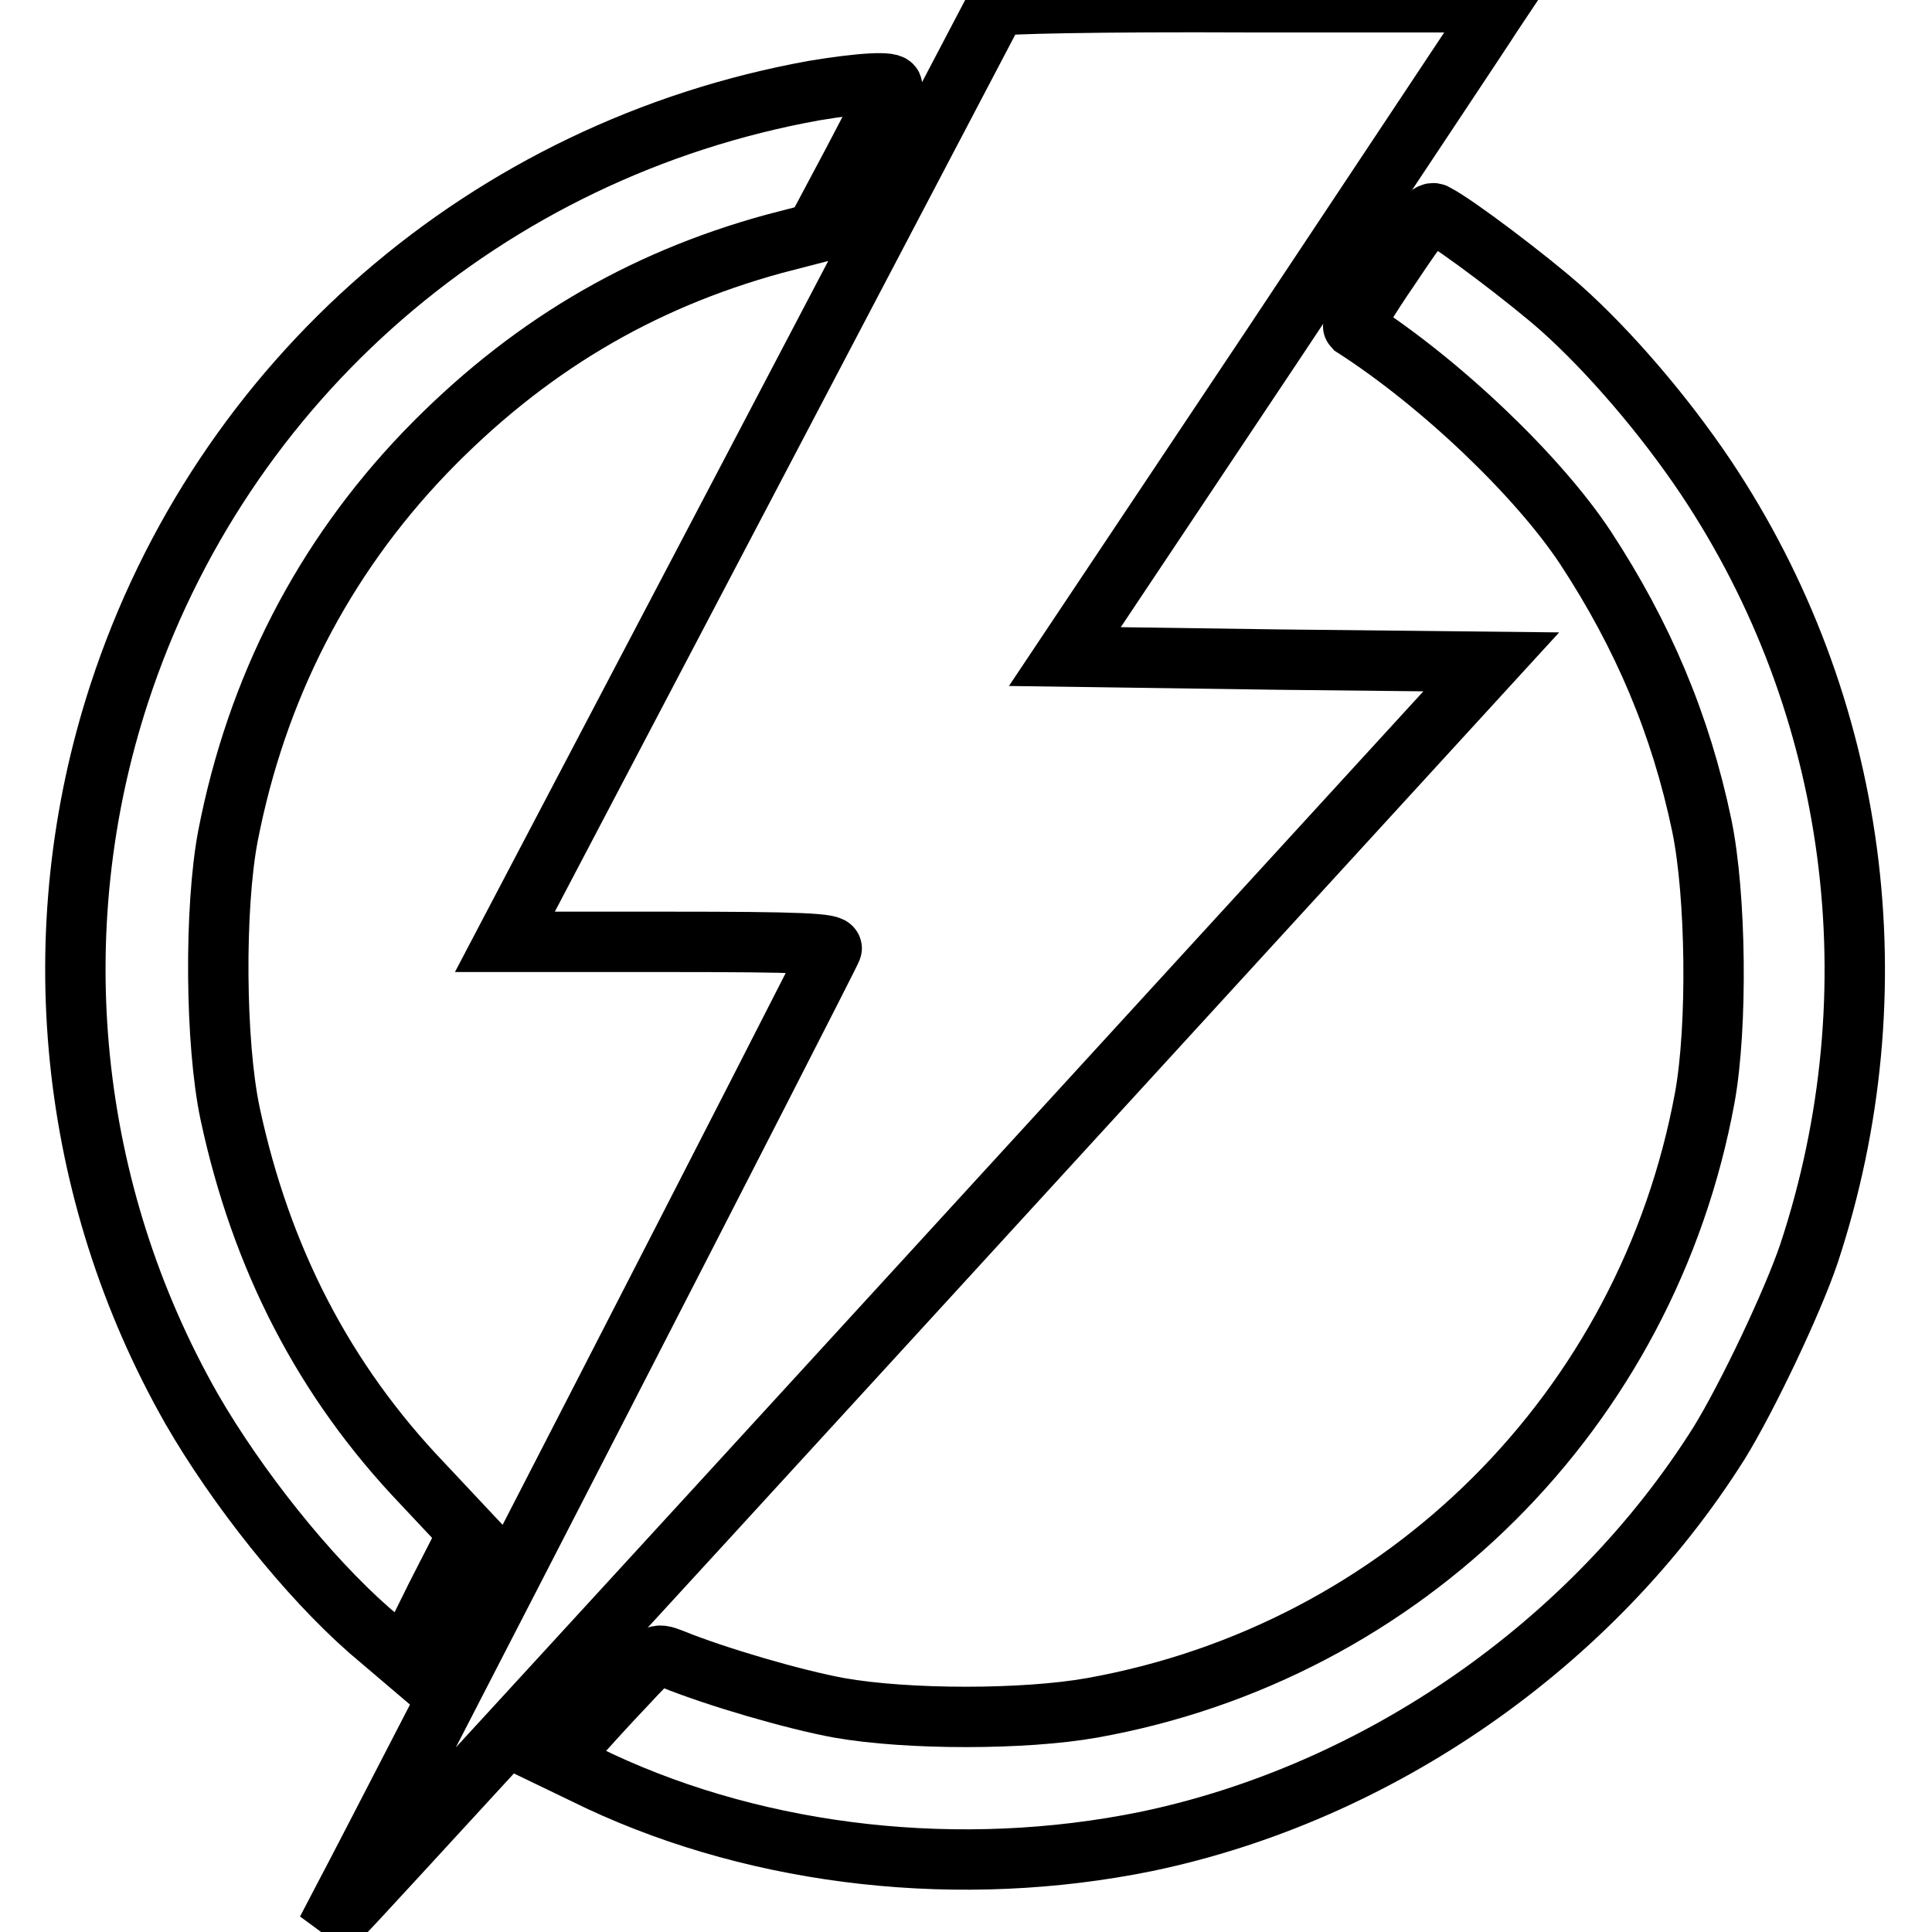
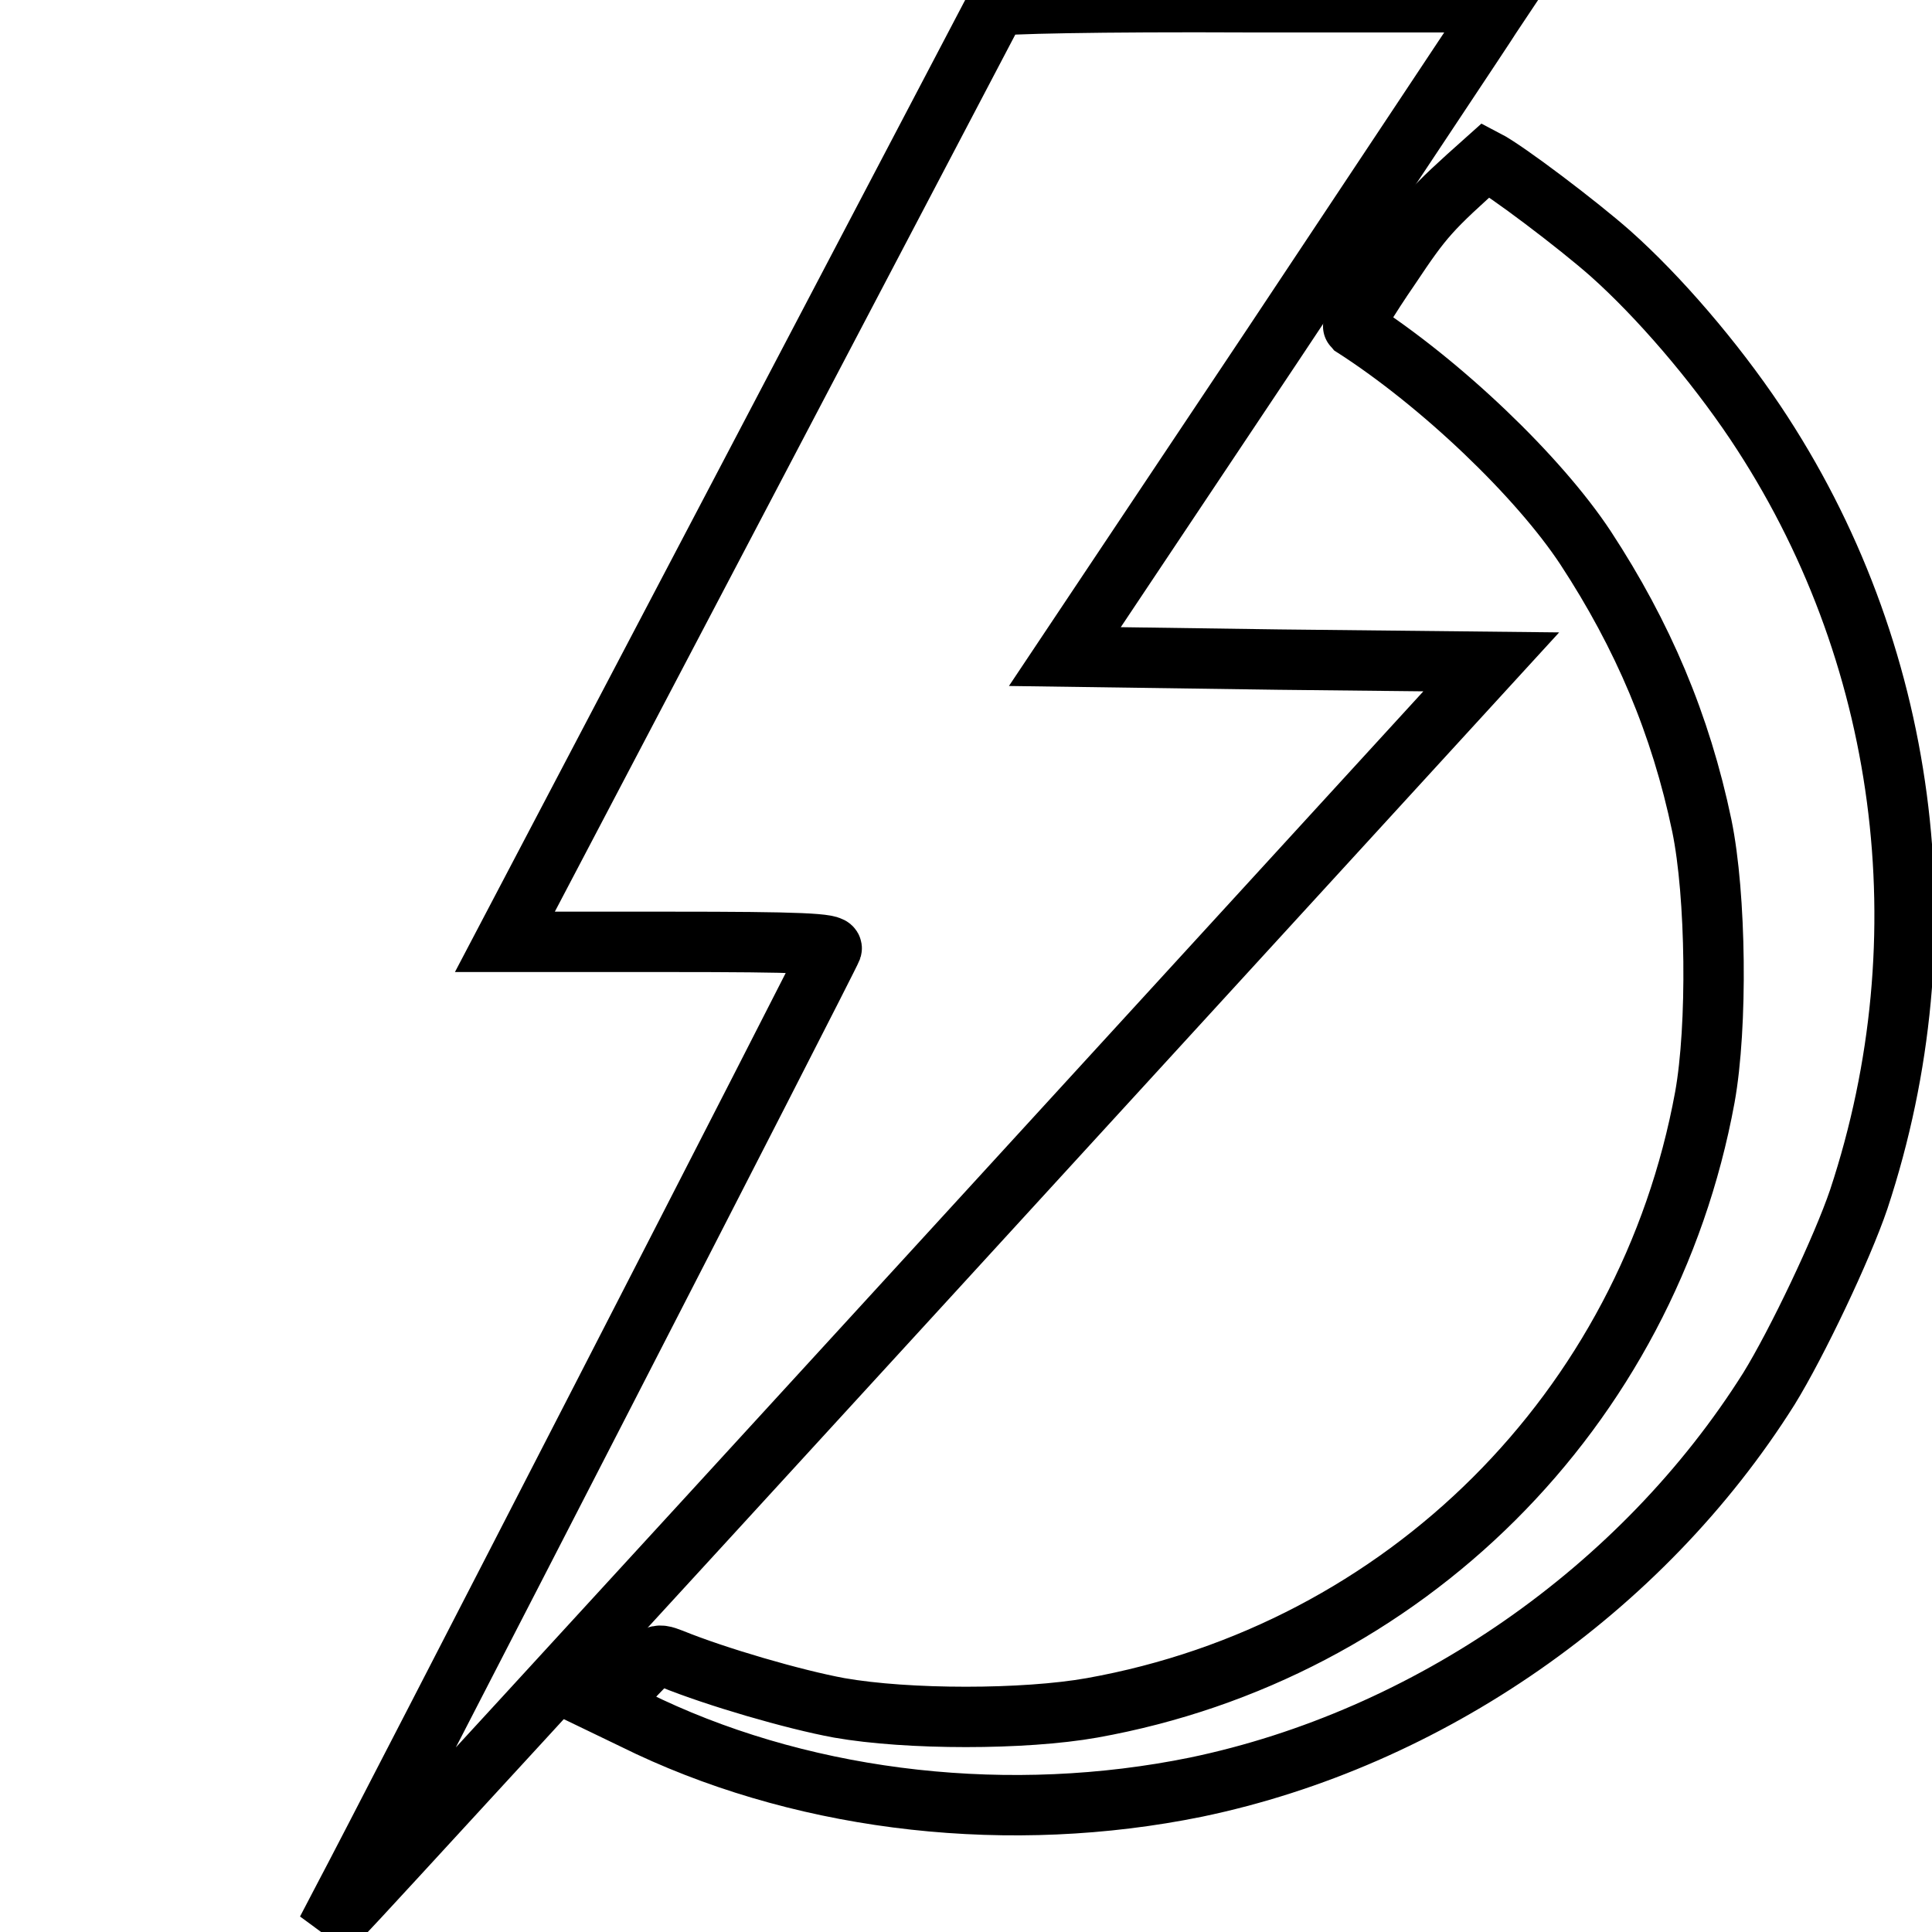
<svg xmlns="http://www.w3.org/2000/svg" version="1.1" x="0px" y="0px" viewBox="0 0 256 256" enable-background="new 0 0 256 256" xml:space="preserve">
  <g>
    <g>
      <g>
        <path stroke-width="8" fill-opacity="0" stroke="#000000" d="M132,0.8c-0.2,0.4-14.9,28.4-32.7,62.3l-32.4,61.7h21.8c17.4,0,21.7,0.2,21.5,0.9c-0.2,0.8-59.7,116.5-64.6,125.7l-2.3,4.4l2.3-2.3c1.3-1.3,36-39.1,77.2-84.1l74.8-81.7l-28.2-0.3L141.1,87l27.7-41.5C184,22.6,197,3.1,197.6,2.1l1.2-1.8h-33.2C145.6,0.2,132.3,0.5,132,0.8z" />
-         <path stroke-width="8" fill-opacity="0" stroke="#000000" d="M107.9,12c-43.3,7.8-78.5,38.3-92.1,79.9c-10.3,31.5-6.8,66,9.6,94.8c6,10.4,15.3,22.1,23.5,29.3l4.7,4l4.2-8.5l4.3-8.4l-6.1-6.5c-13.1-13.7-21.4-29.9-25.5-49c-2-9.4-2.1-27.3-0.3-36.8C34,91.2,42.8,74.1,56.3,60c13.4-13.9,28.4-22.8,46.3-27.7l5.4-1.4l5-9.4c2.7-5.2,5.1-9.7,5.2-10C118.5,10.7,113.9,11,107.9,12z" />
-         <path stroke-width="8" fill-opacity="0" stroke="#000000" d="M184.2,35.4c-2.9,4.2-5,7.8-4.9,7.9c11.7,7.5,24.6,19.9,30.8,29.3c7.6,11.6,12.6,23.4,15.4,36.8c1.9,9.2,2.1,26.6,0.4,36c-7.6,41.4-39.8,73.5-81.2,80.9c-9,1.6-24.4,1.6-33.5,0c-6-1.1-16.3-4.1-22.2-6.5c-2.1-0.8-2.1-0.8-6.1,3.5c-2.2,2.3-5.2,5.6-6.6,7.2l-2.5,2.8l5.6,2.7c21.6,10.1,48,13,72.5,8c30.7-6.4,59.1-26.1,75.9-52.8c3.7-6,9.7-18.6,11.9-25.1c11.5-34.8,6.5-72.7-13.7-102.9c-5.5-8.2-12.8-16.7-19.2-22.4c-4.3-3.8-13.8-11-16.5-12.4C189.5,27.8,188.6,28.8,184.2,35.4z" />
+         <path stroke-width="8" fill-opacity="0" stroke="#000000" d="M184.2,35.4c-2.9,4.2-5,7.8-4.9,7.9c11.7,7.5,24.6,19.9,30.8,29.3c7.6,11.6,12.6,23.4,15.4,36.8c1.9,9.2,2.1,26.6,0.4,36c-7.6,41.4-39.8,73.5-81.2,80.9c-9,1.6-24.4,1.6-33.5,0c-6-1.1-16.3-4.1-22.2-6.5c-2.1-0.8-2.1-0.8-6.1,3.5l-2.5,2.8l5.6,2.7c21.6,10.1,48,13,72.5,8c30.7-6.4,59.1-26.1,75.9-52.8c3.7-6,9.7-18.6,11.9-25.1c11.5-34.8,6.5-72.7-13.7-102.9c-5.5-8.2-12.8-16.7-19.2-22.4c-4.3-3.8-13.8-11-16.5-12.4C189.5,27.8,188.6,28.8,184.2,35.4z" />
      </g>
    </g>
  </g>
</svg>